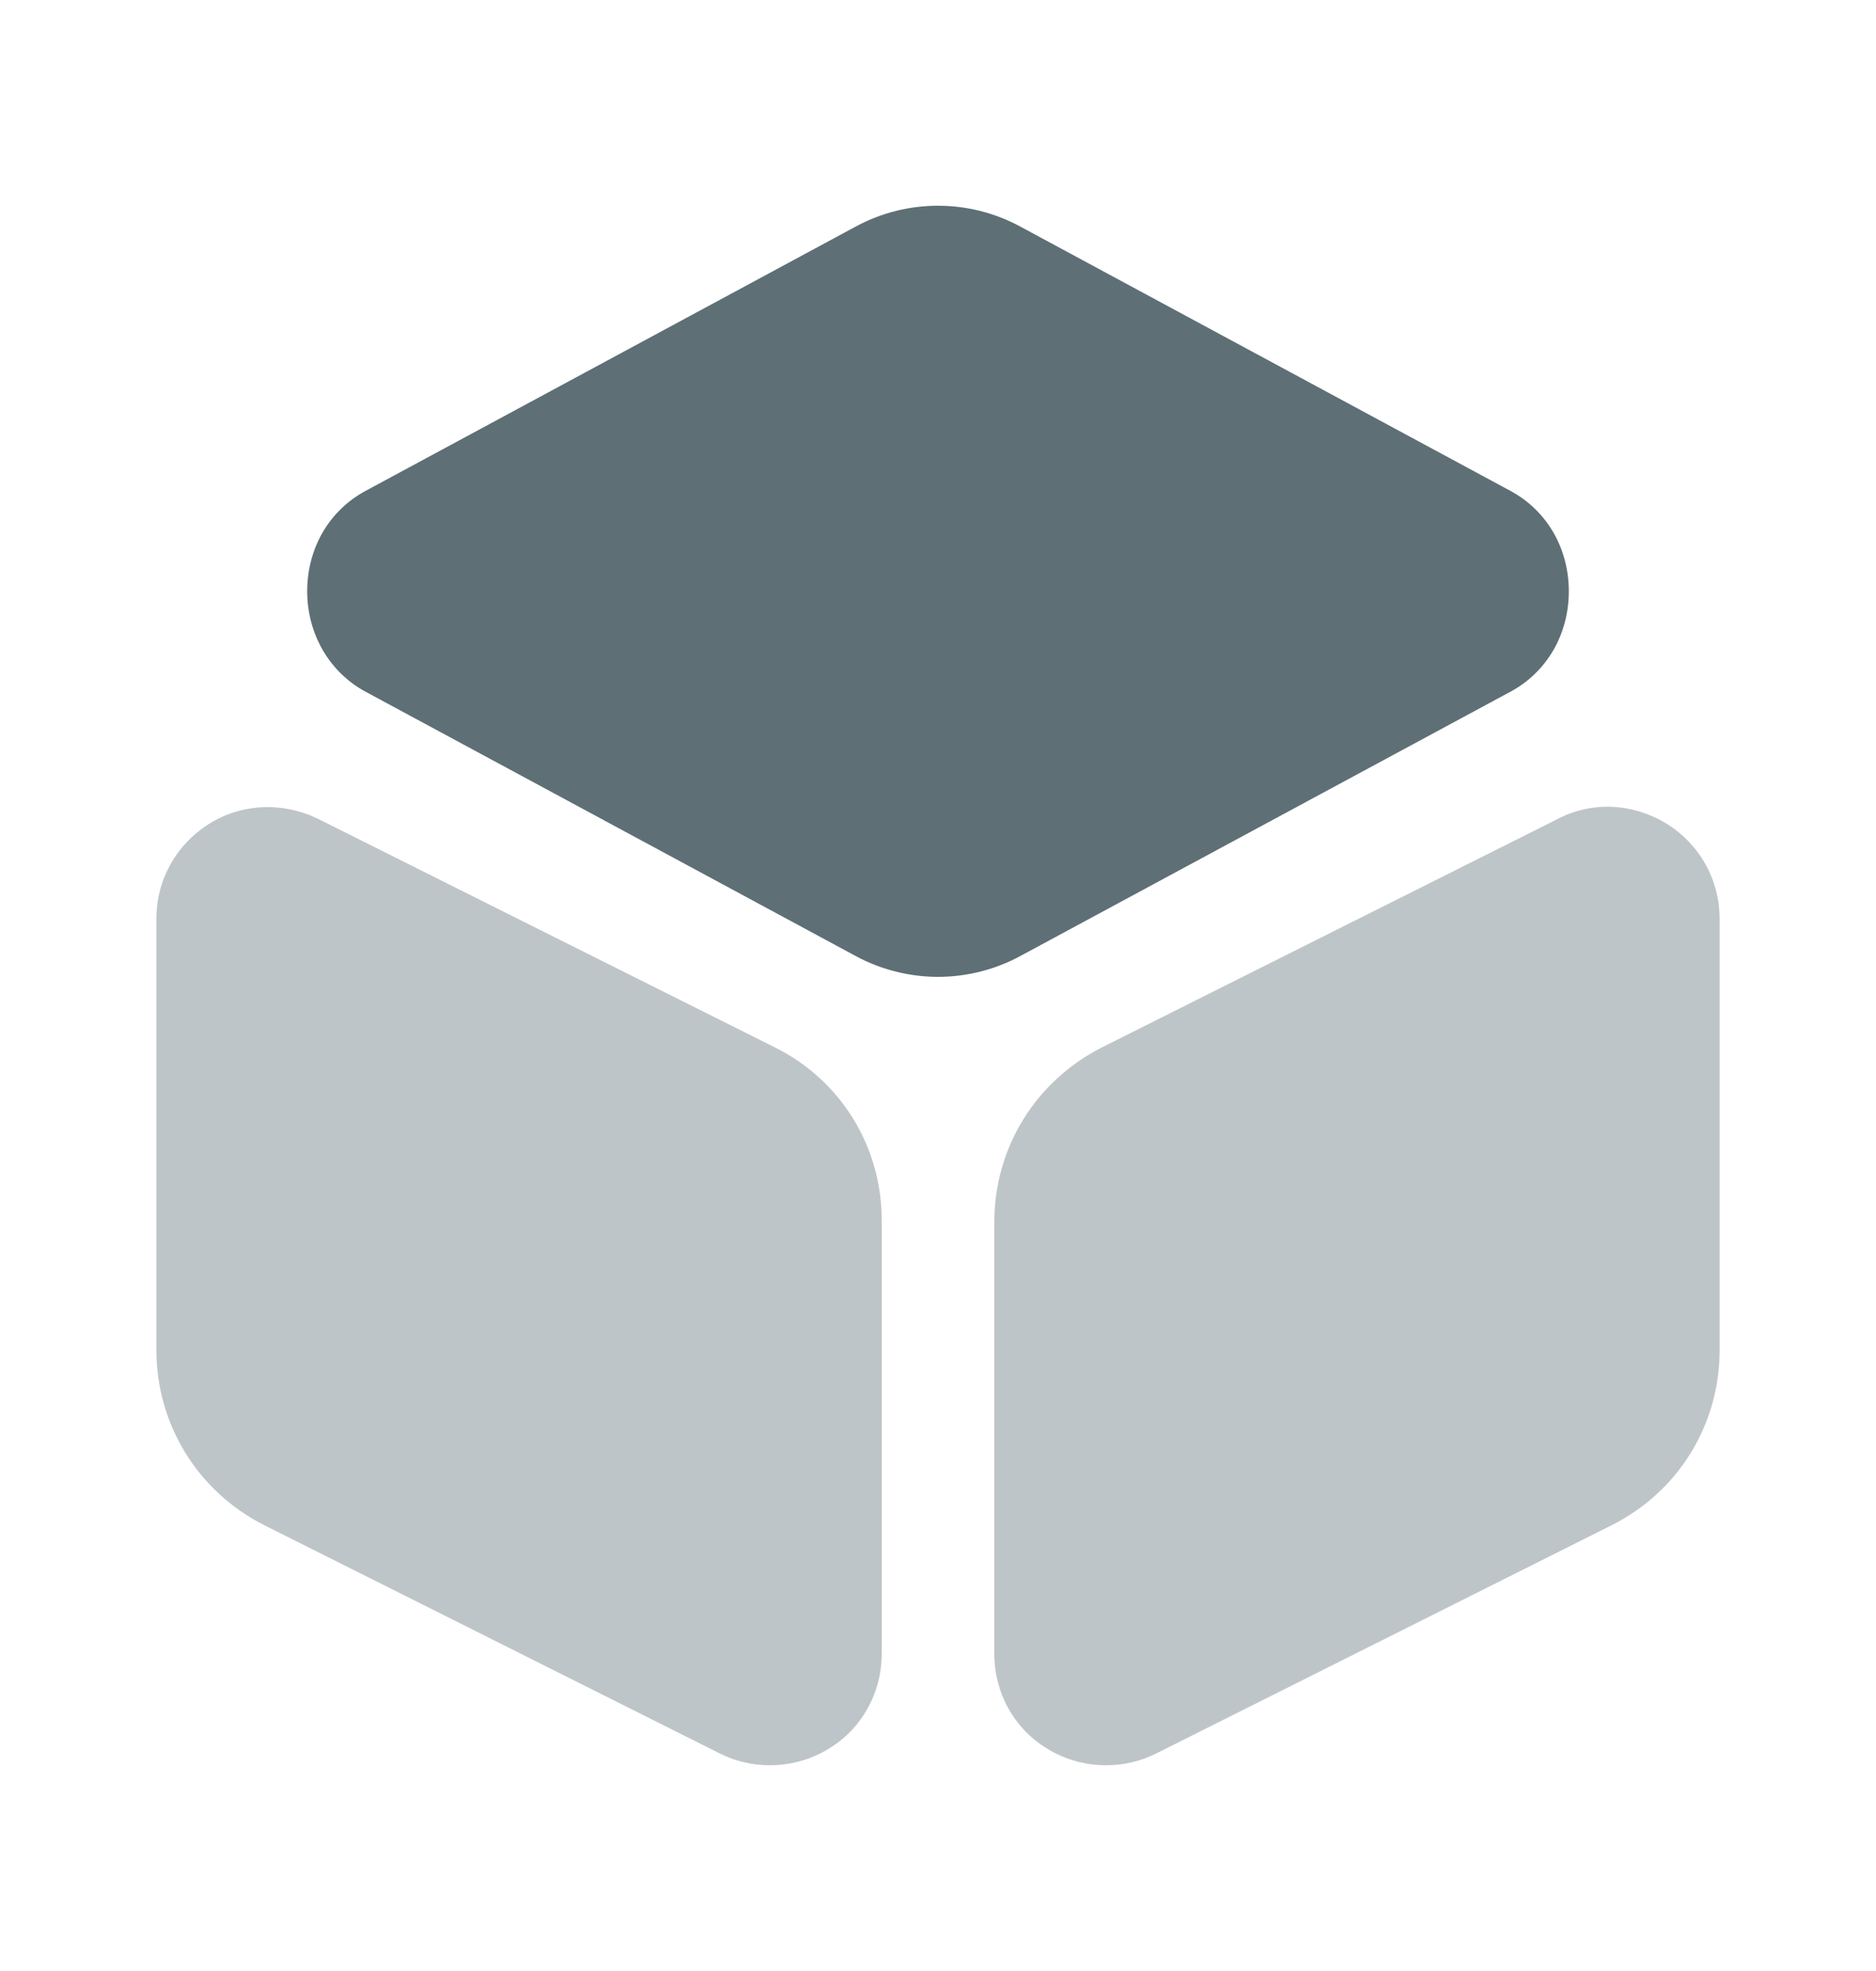
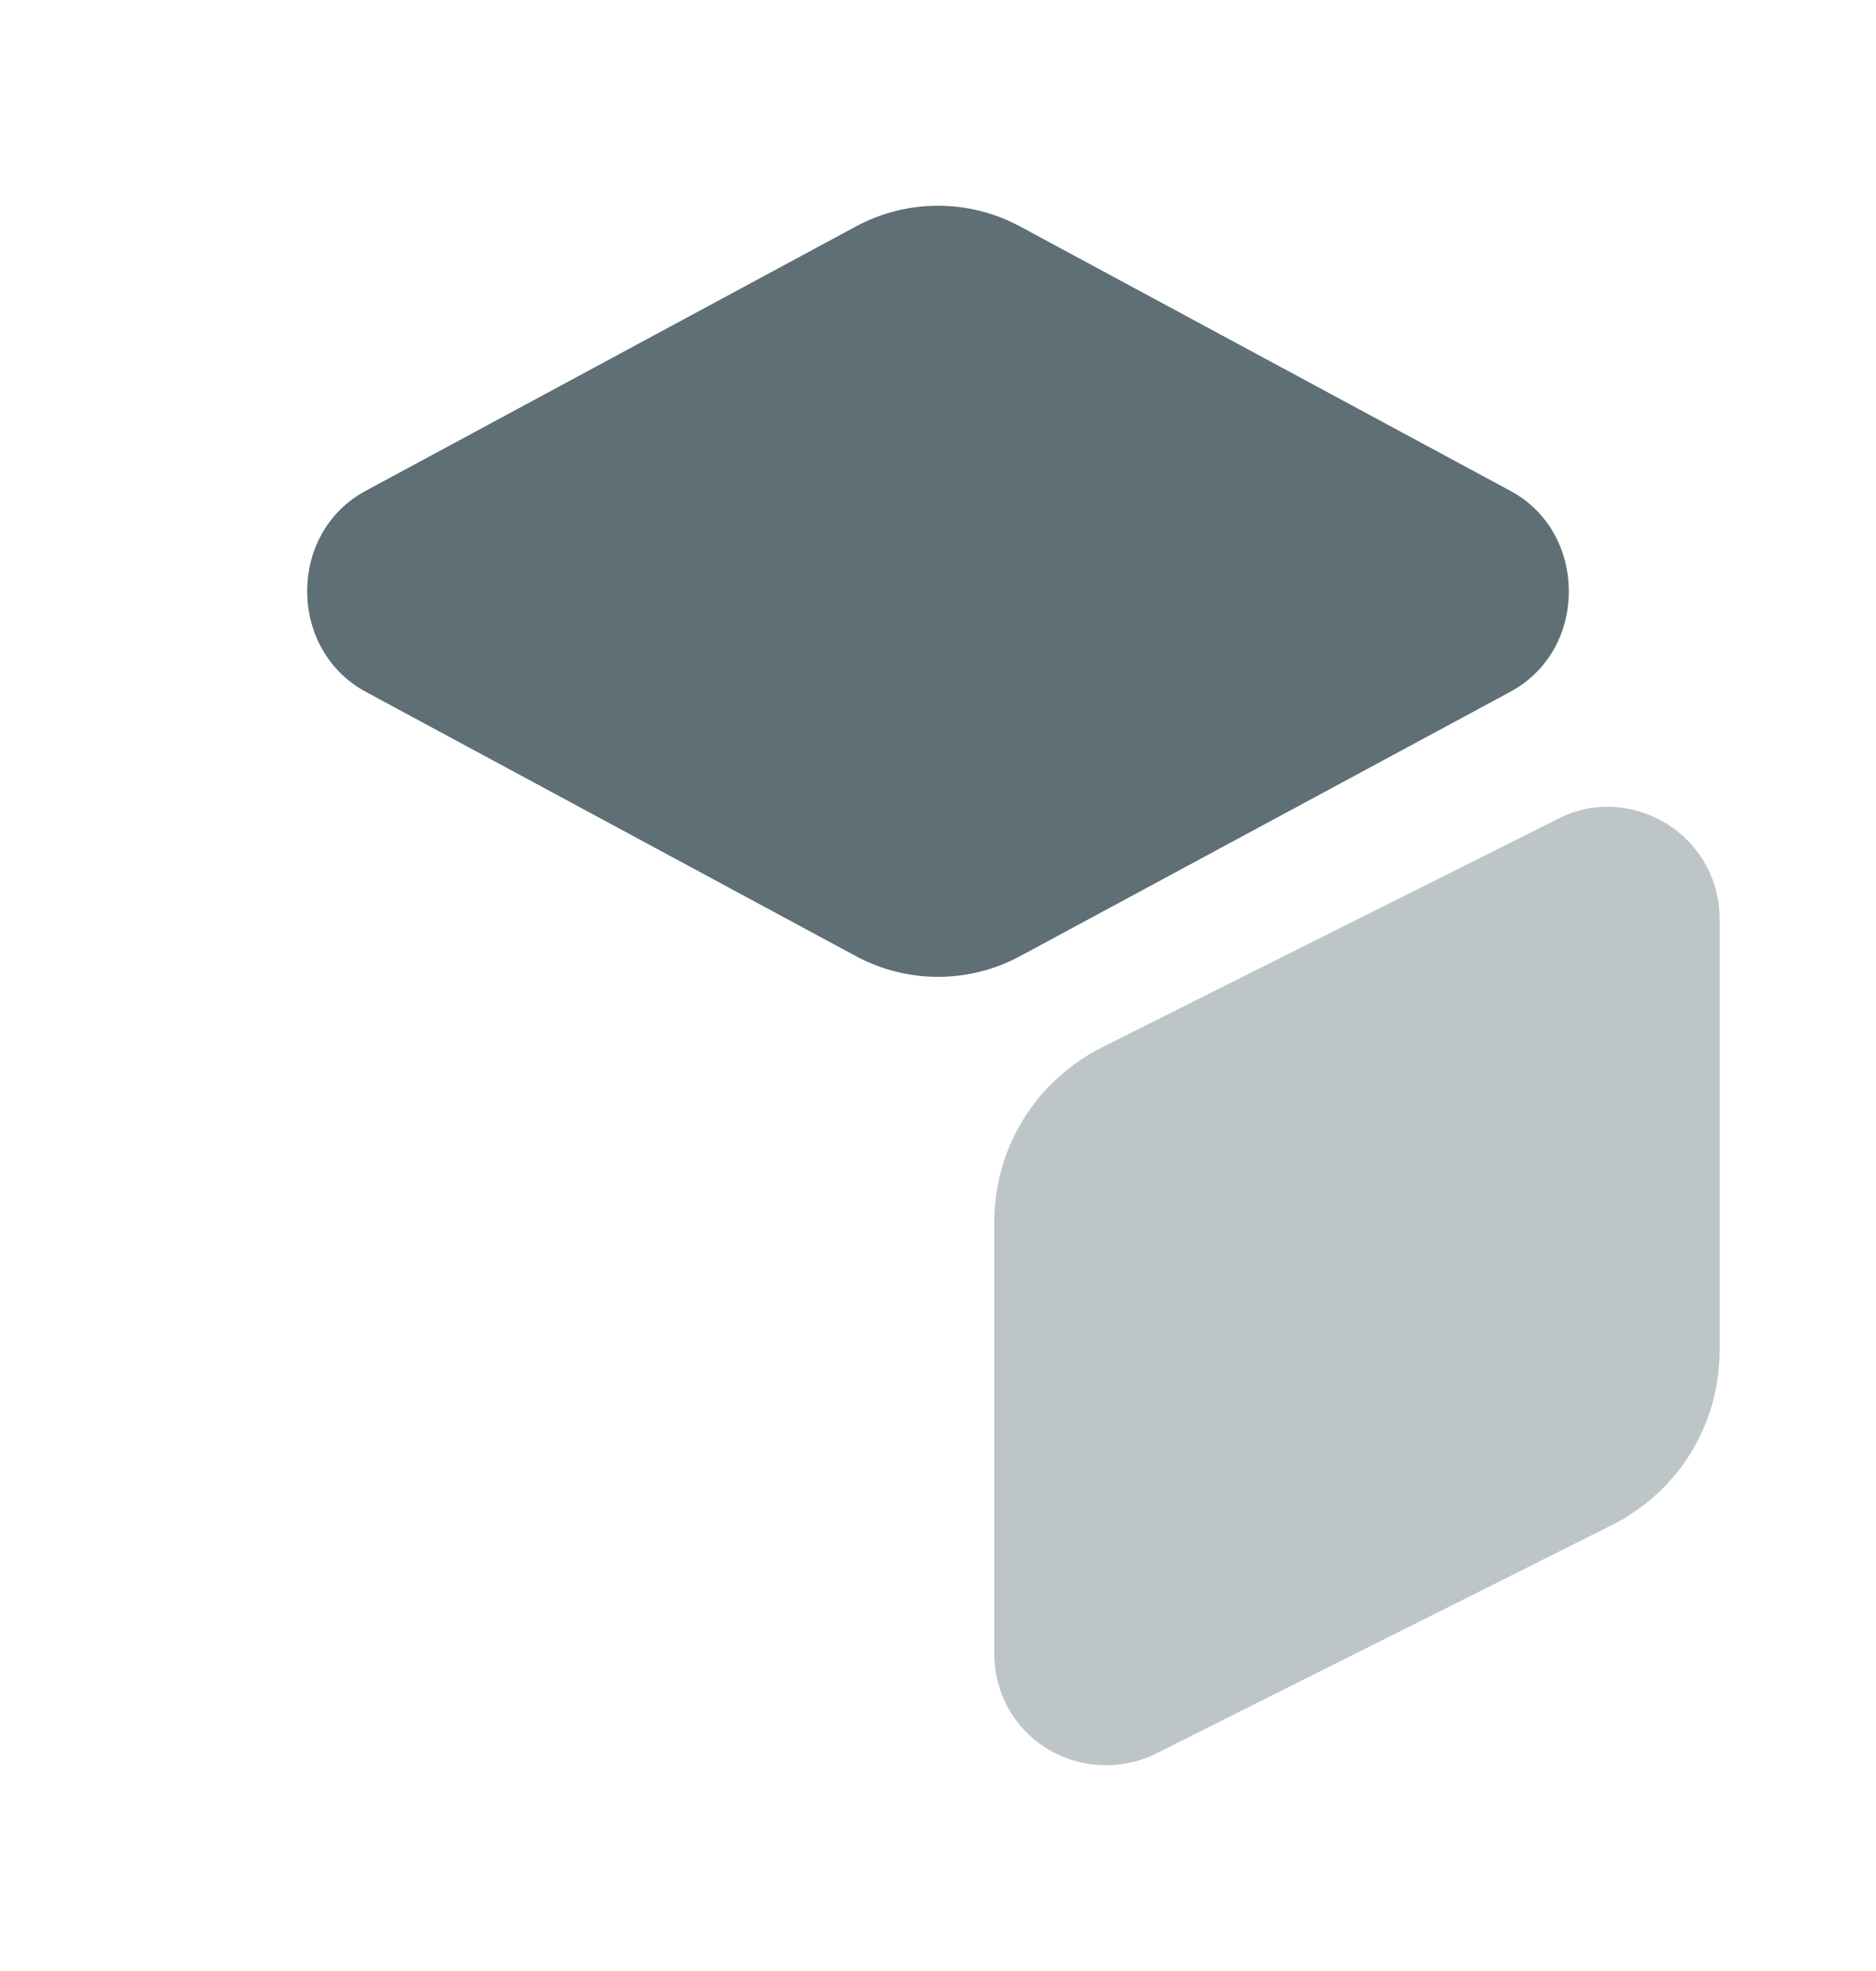
<svg xmlns="http://www.w3.org/2000/svg" width="20" height="21" viewBox="0 0 20 21" fill="none">
  <path d="M16.108 5.233L10.883 2.417C10.333 2.117 9.667 2.117 9.117 2.417L3.892 5.233C3.508 5.442 3.275 5.842 3.275 6.3C3.275 6.75 3.508 7.158 3.892 7.367L9.117 10.183C9.392 10.333 9.7 10.408 10 10.408C10.3 10.408 10.608 10.333 10.883 10.183L16.108 7.367C16.492 7.158 16.725 6.758 16.725 6.3C16.725 5.842 16.492 5.442 16.108 5.233Z" fill="#5E6F76" />
-   <path opacity="0.4" d="M8.258 11.158L3.392 8.725C3.017 8.542 2.583 8.558 2.233 8.775C1.875 9 1.667 9.375 1.667 9.792V14.383C1.667 15.175 2.108 15.892 2.817 16.25L7.675 18.683C7.842 18.767 8.025 18.808 8.208 18.808C8.425 18.808 8.642 18.75 8.833 18.633C9.192 18.417 9.4 18.033 9.4 17.617V13.025C9.408 12.225 8.967 11.508 8.258 11.158Z" fill="#5E6F76" />
  <path opacity="0.4" d="M17.767 8.775C17.408 8.558 16.975 8.533 16.608 8.725L11.75 11.158C11.042 11.517 10.6 12.225 10.6 13.025V17.617C10.6 18.033 10.808 18.417 11.167 18.633C11.358 18.75 11.575 18.808 11.792 18.808C11.975 18.808 12.158 18.767 12.325 18.683L17.183 16.25C17.892 15.892 18.333 15.183 18.333 14.383V9.792C18.333 9.375 18.125 9 17.767 8.775Z" fill="#5E6F76" />
</svg>